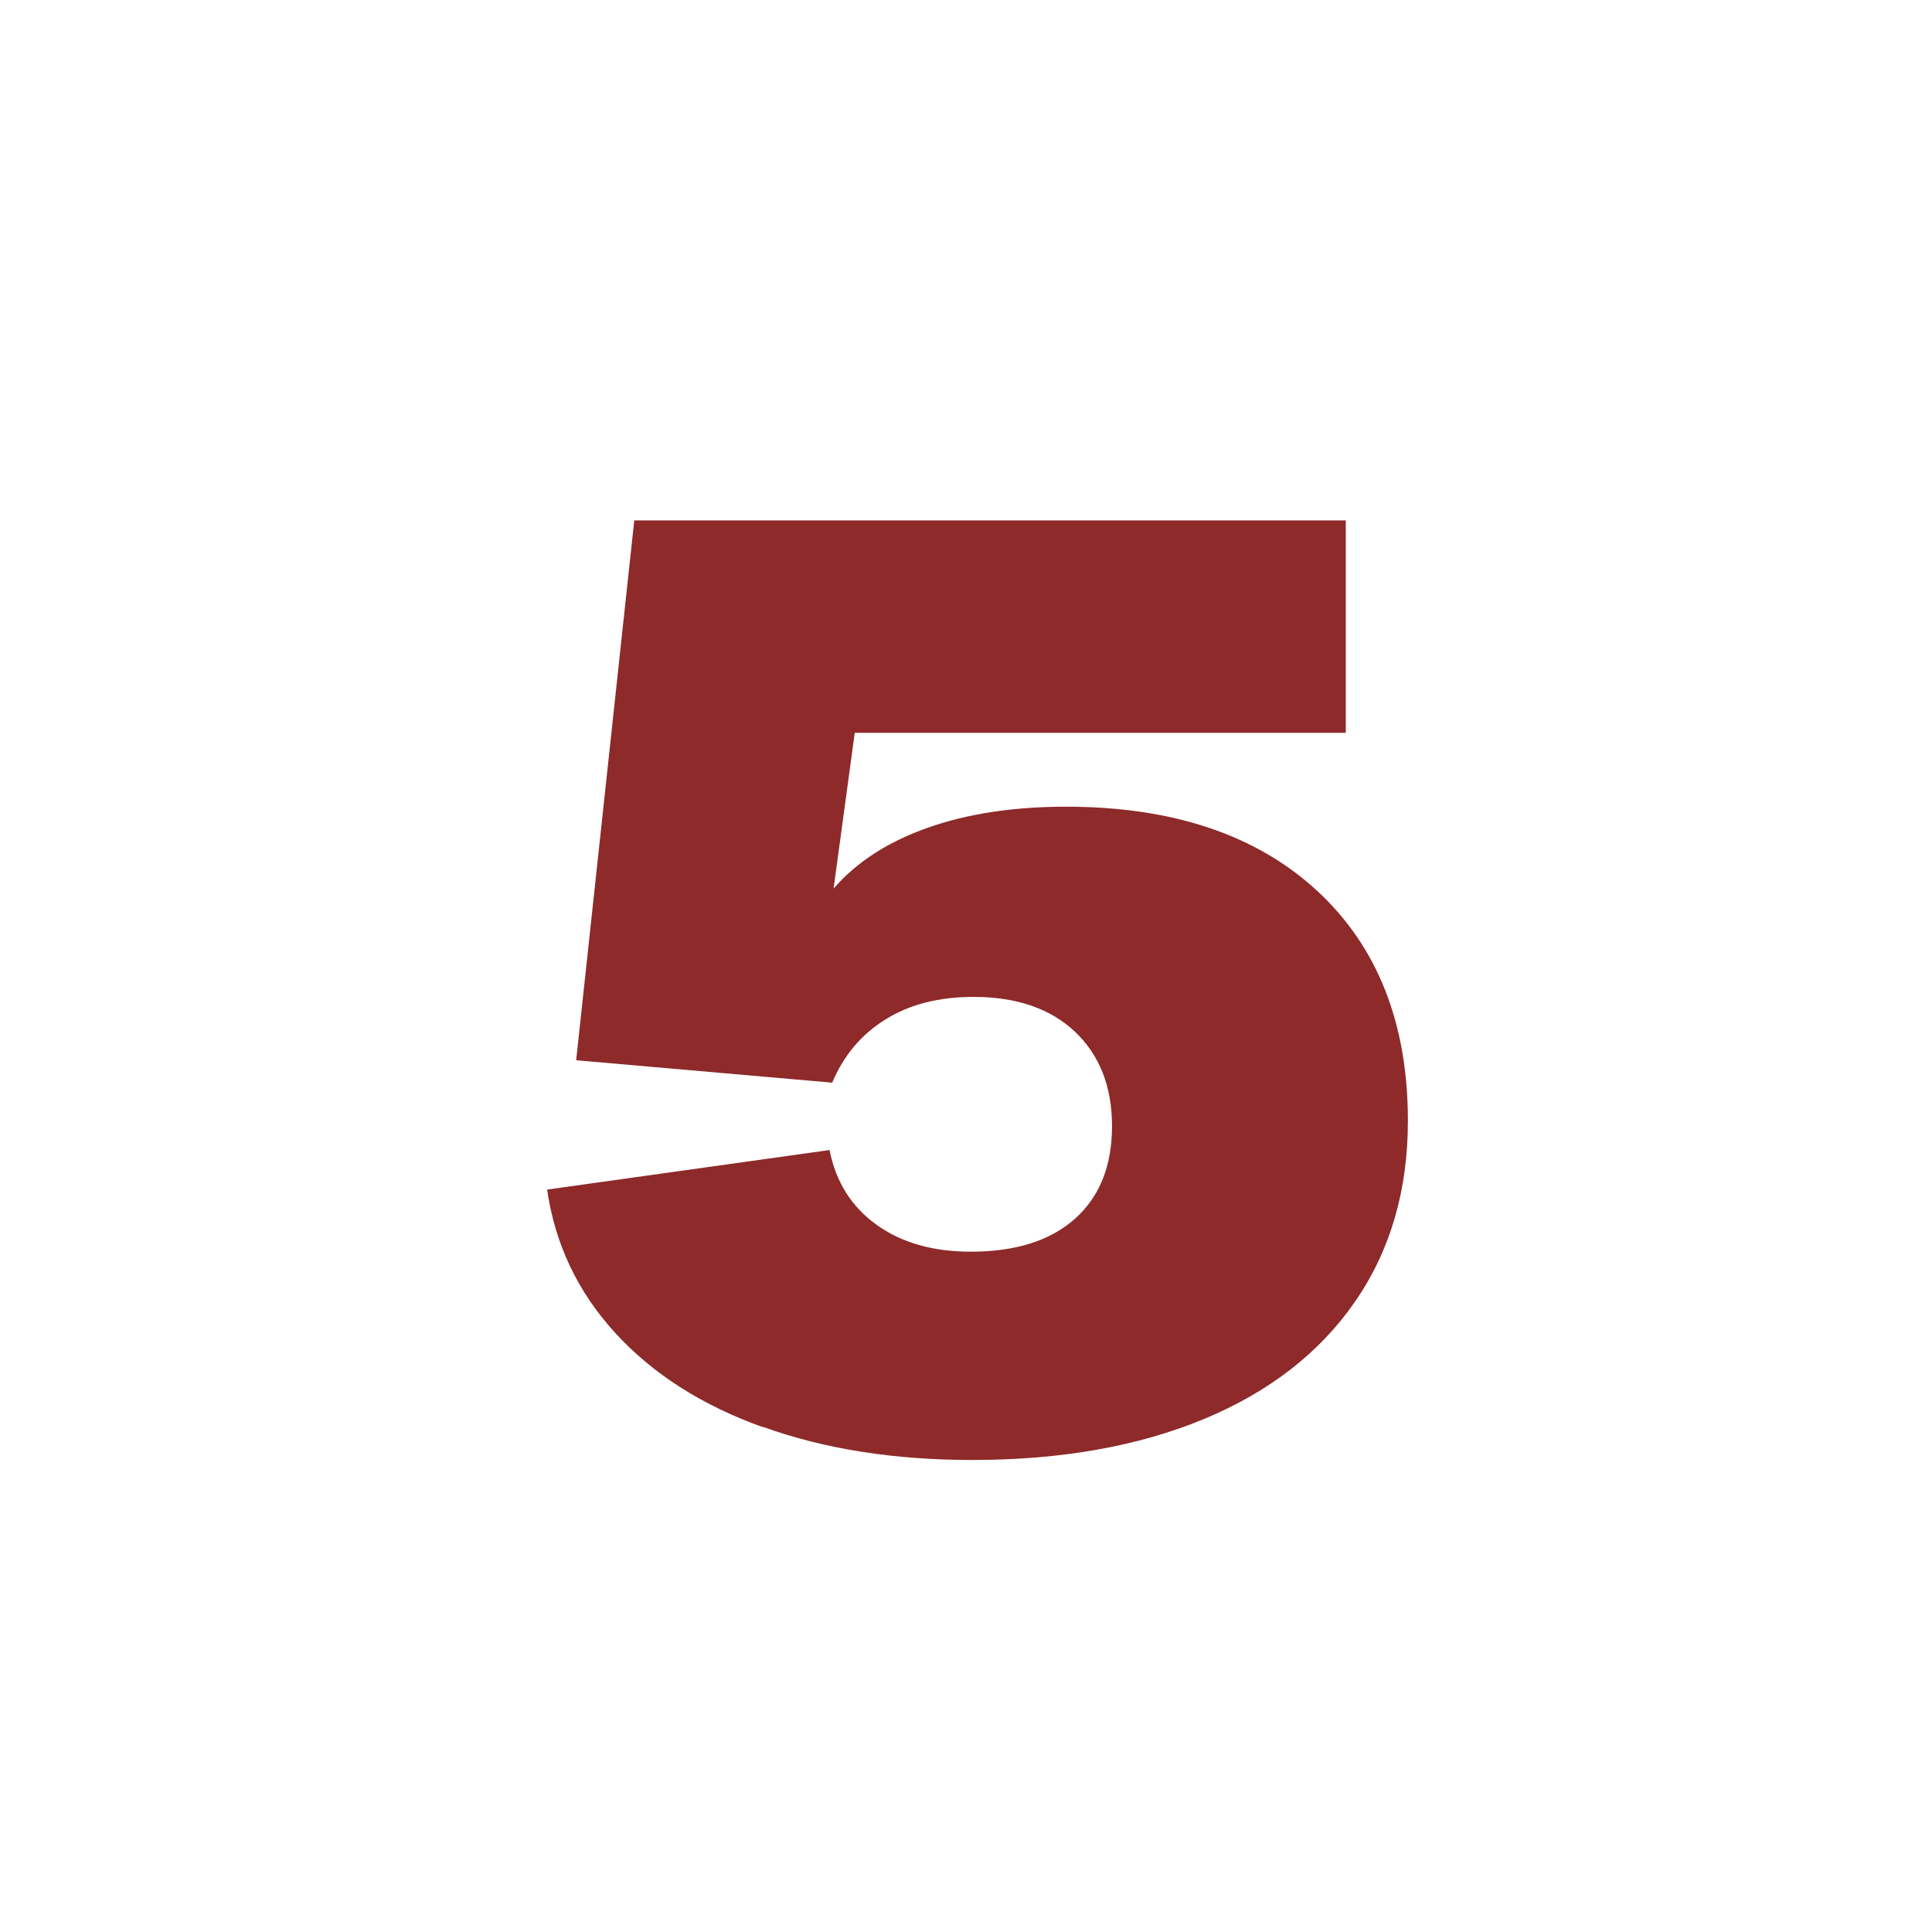
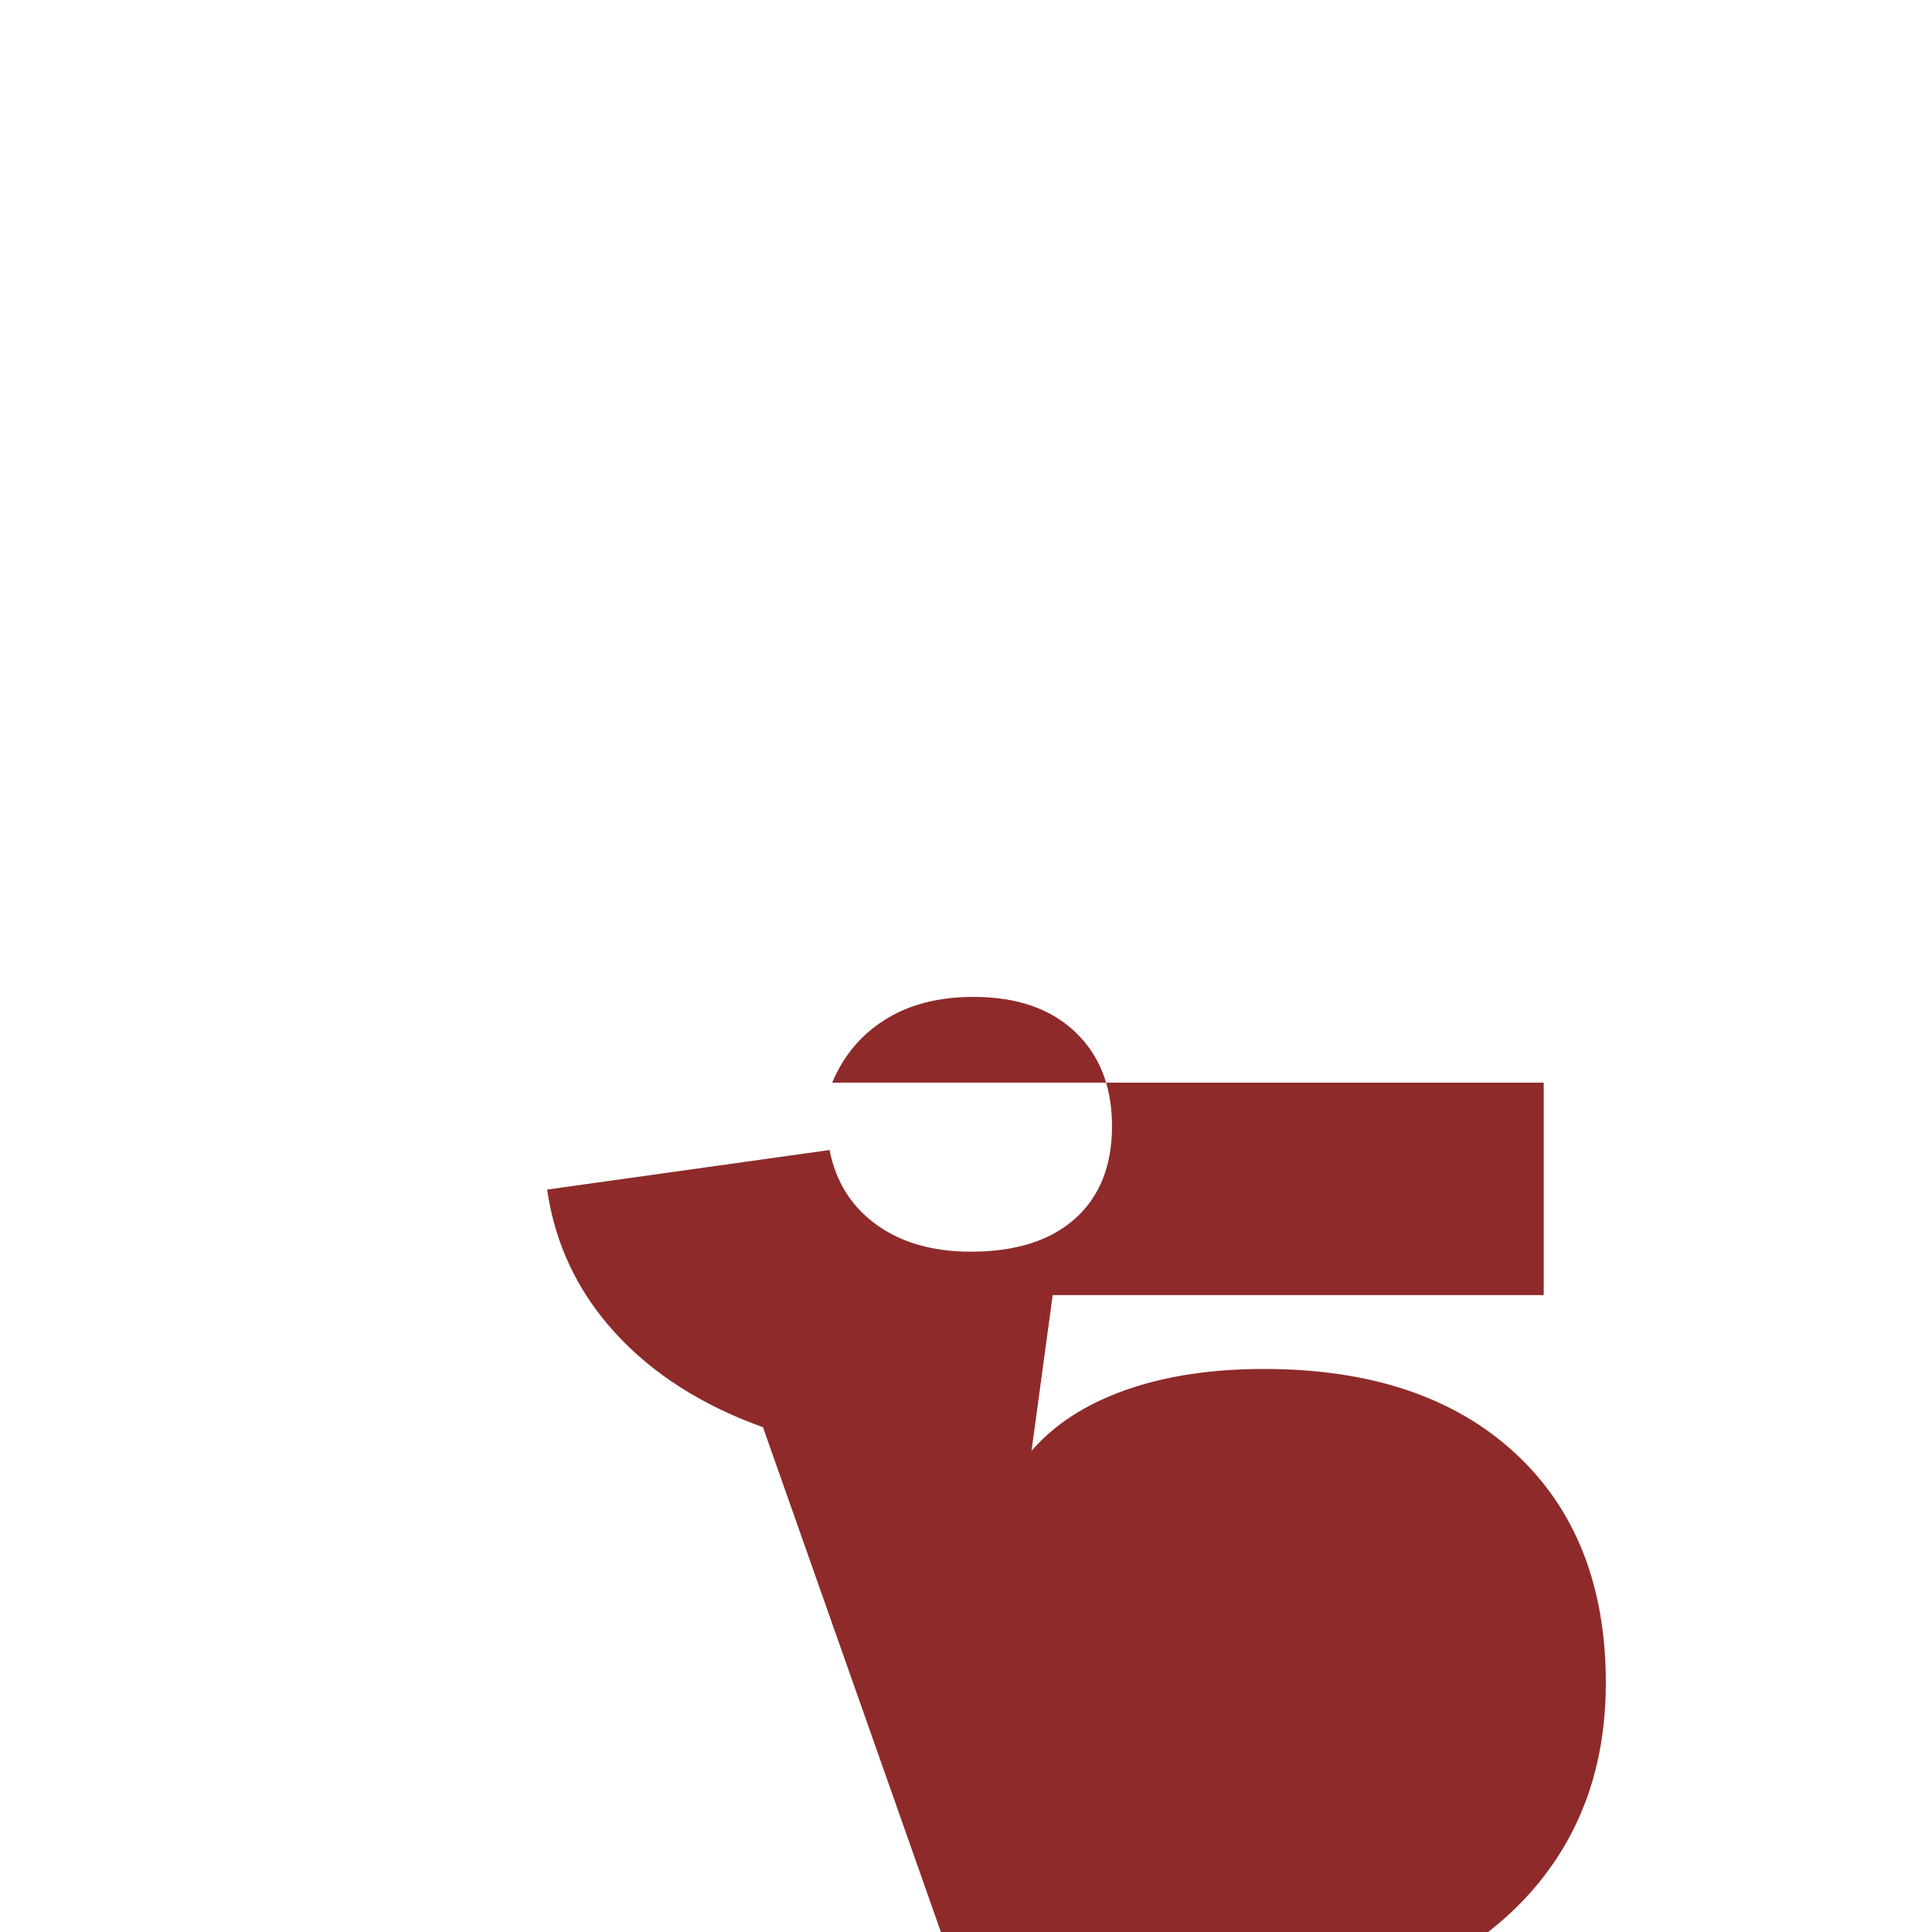
<svg xmlns="http://www.w3.org/2000/svg" id="Layer_1" viewBox="0 0 125.04 125.04">
  <defs>
    <style>.cls-1{fill:#8e2a2a;}</style>
  </defs>
-   <path class="cls-1" d="m49.38,92.37c-3.96-1.42-7.15-3.46-9.57-6.11-2.42-2.65-3.89-5.74-4.4-9.27l18.28-2.56c.4,2.05,1.41,3.66,3.03,4.83,1.62,1.17,3.66,1.75,6.11,1.75,2.9,0,5.15-.71,6.75-2.14,1.59-1.42,2.39-3.42,2.39-5.98s-.8-4.6-2.39-6.11c-1.6-1.51-3.79-2.26-6.58-2.26-2.22,0-4.12.48-5.68,1.45-1.57.97-2.72,2.34-3.46,4.1l-16.57-1.45,3.76-34.94h46.05v13.75h-31.78l-1.37,10.08c1.48-1.71,3.5-3.02,6.07-3.93,2.56-.91,5.55-1.37,8.97-1.37,6.89,0,12.3,1.81,16.23,5.42,3.93,3.62,5.9,8.59,5.9,14.91,0,4.5-1.14,8.4-3.42,11.7-2.28,3.3-5.54,5.84-9.78,7.6-4.24,1.76-9.24,2.65-14.99,2.65-5.07,0-9.58-.71-13.54-2.14Z" />
+   <path class="cls-1" d="m49.38,92.37c-3.96-1.42-7.15-3.46-9.57-6.11-2.42-2.65-3.89-5.74-4.4-9.27l18.28-2.56c.4,2.05,1.41,3.66,3.03,4.83,1.62,1.17,3.66,1.75,6.11,1.75,2.9,0,5.15-.71,6.75-2.14,1.59-1.42,2.39-3.42,2.39-5.98s-.8-4.6-2.39-6.11c-1.6-1.51-3.79-2.26-6.58-2.26-2.22,0-4.12.48-5.68,1.45-1.57.97-2.72,2.34-3.46,4.1h46.05v13.75h-31.78l-1.37,10.08c1.48-1.71,3.5-3.02,6.07-3.93,2.56-.91,5.55-1.37,8.97-1.37,6.89,0,12.3,1.81,16.23,5.42,3.93,3.62,5.9,8.59,5.9,14.91,0,4.5-1.14,8.4-3.42,11.7-2.28,3.3-5.54,5.84-9.78,7.6-4.24,1.76-9.24,2.65-14.99,2.65-5.07,0-9.58-.71-13.54-2.14Z" />
</svg>